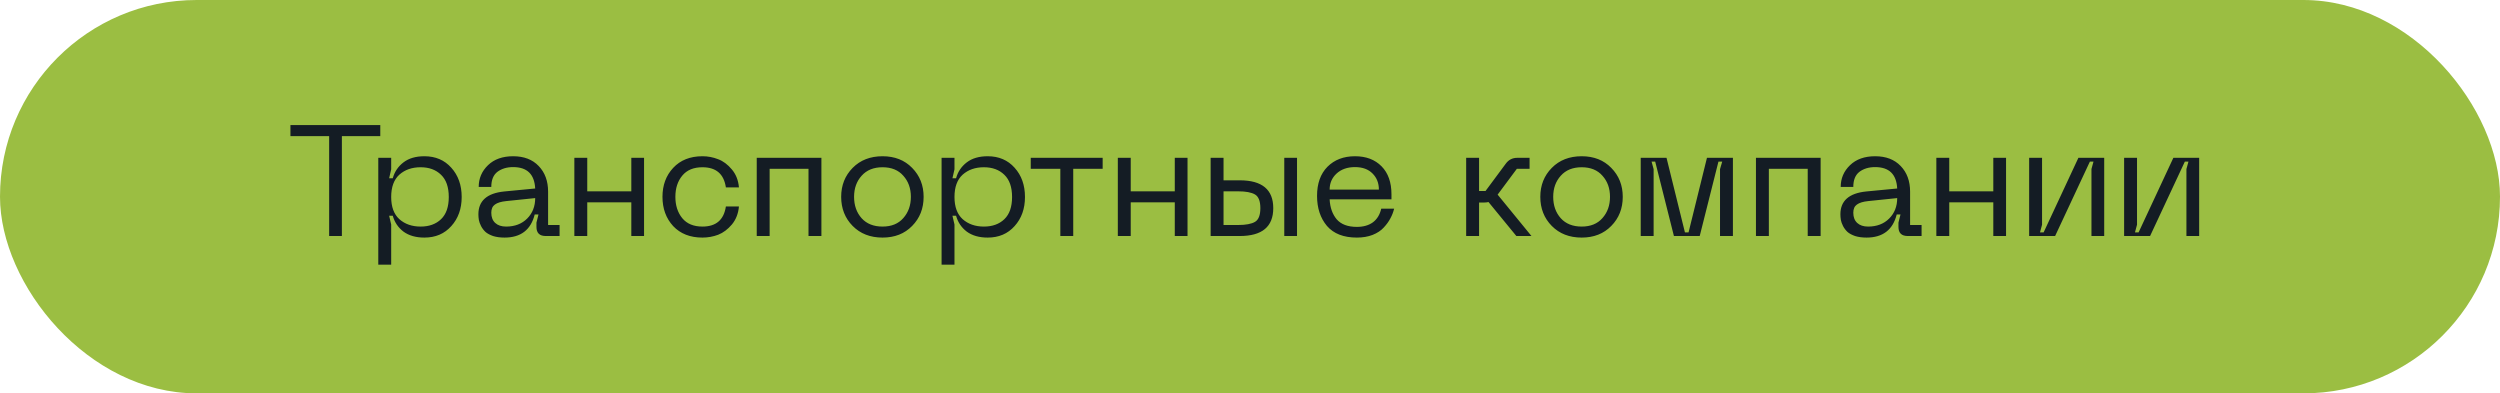
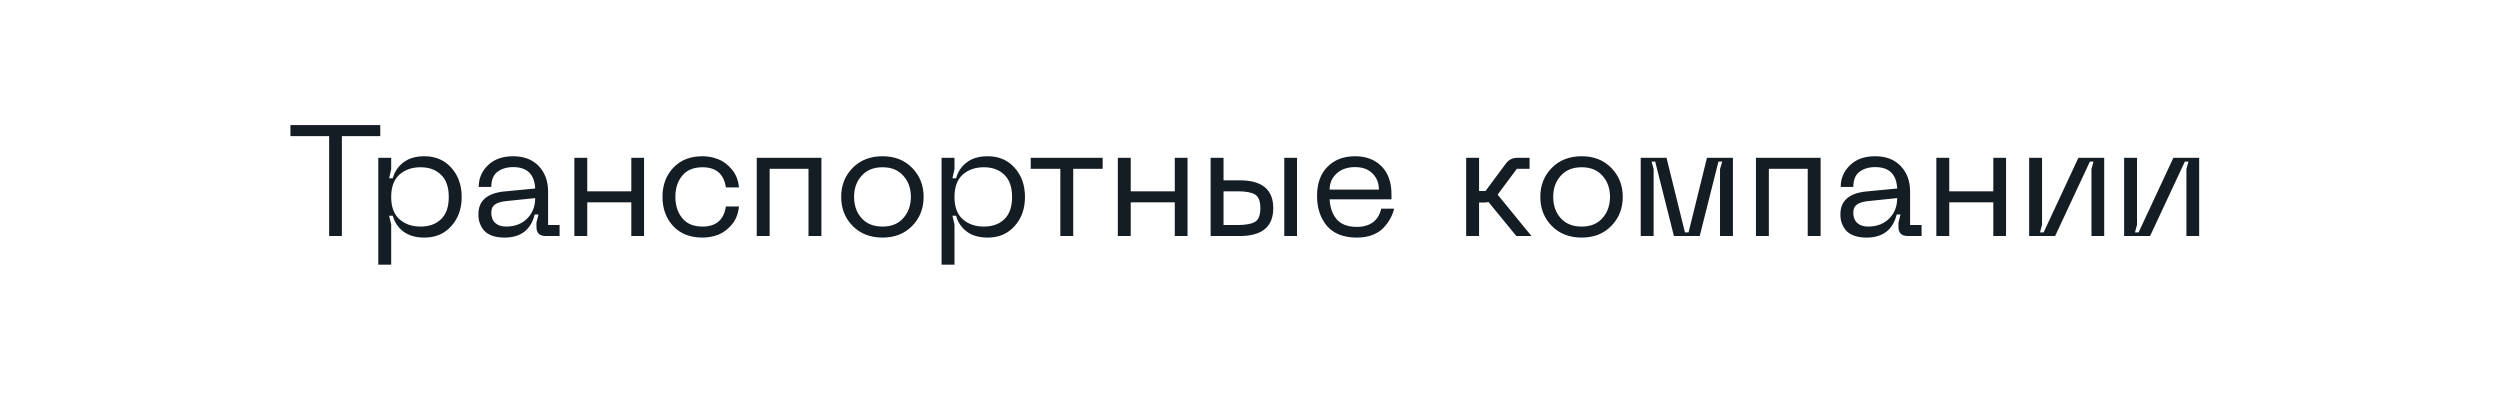
<svg xmlns="http://www.w3.org/2000/svg" width="286" height="45" viewBox="0 0 286 45" fill="none">
-   <rect width="286" height="45" rx="22.5" fill="#9BBE42" />
-   <path d="M43.504 14.31V15.57H39.112V27H37.654V15.57H33.226V14.31H43.504ZM43.276 18.054H44.752V19.368L44.518 20.394H44.932C45.136 19.65 45.544 19.044 46.156 18.576C46.768 18.108 47.566 17.874 48.55 17.874C49.822 17.874 50.848 18.312 51.628 19.188C52.42 20.064 52.816 21.18 52.816 22.536C52.816 23.88 52.42 24.99 51.628 25.866C50.848 26.742 49.822 27.18 48.55 27.18C47.578 27.18 46.78 26.952 46.156 26.496C45.544 26.028 45.136 25.422 44.932 24.678H44.518L44.752 25.686V30.276H43.276V18.054ZM44.752 22.536C44.752 23.664 45.064 24.51 45.688 25.074C46.324 25.638 47.134 25.92 48.118 25.92C49.09 25.92 49.87 25.638 50.458 25.074C51.046 24.51 51.34 23.664 51.34 22.536C51.34 21.408 51.046 20.562 50.458 19.998C49.87 19.422 49.09 19.134 48.118 19.134C47.134 19.134 46.324 19.416 45.688 19.98C45.064 20.544 44.752 21.396 44.752 22.536ZM54.728 24.516C54.728 22.98 55.706 22.11 57.662 21.906L61.226 21.564C61.142 19.932 60.302 19.116 58.706 19.116C57.986 19.116 57.386 19.296 56.906 19.656C56.438 20.016 56.204 20.592 56.204 21.384H54.764C54.764 20.412 55.118 19.584 55.826 18.9C56.534 18.216 57.494 17.874 58.706 17.874C59.942 17.874 60.914 18.246 61.622 18.99C62.342 19.734 62.702 20.712 62.702 21.924V25.74H64.016V27H62.432C61.724 27 61.37 26.652 61.37 25.956V25.47L61.604 24.534H61.172C60.728 26.298 59.576 27.18 57.716 27.18C57.224 27.18 56.786 27.12 56.402 27C56.03 26.868 55.742 26.712 55.538 26.532C55.334 26.34 55.166 26.118 55.034 25.866C54.902 25.602 54.818 25.368 54.782 25.164C54.746 24.948 54.728 24.732 54.728 24.516ZM56.204 24.336C56.204 24.84 56.354 25.23 56.654 25.506C56.954 25.782 57.368 25.92 57.896 25.92C58.892 25.92 59.696 25.614 60.308 25.002C60.92 24.39 61.226 23.61 61.226 22.662L57.914 23.004C57.326 23.064 56.894 23.196 56.618 23.4C56.342 23.592 56.204 23.904 56.204 24.336ZM72.222 18.054H73.68V27H72.222V23.148H67.182V27H65.706V18.054H67.182V21.888H72.222V18.054ZM75.787 22.518C75.787 21.186 76.195 20.082 77.011 19.206C77.839 18.318 78.955 17.874 80.359 17.874C80.983 17.874 81.583 17.988 82.159 18.216C82.735 18.432 83.257 18.822 83.725 19.386C84.193 19.938 84.463 20.622 84.535 21.438H83.041C82.813 19.902 81.919 19.134 80.359 19.134C79.351 19.134 78.583 19.452 78.055 20.088C77.527 20.724 77.263 21.534 77.263 22.518C77.263 23.502 77.527 24.318 78.055 24.966C78.583 25.602 79.351 25.92 80.359 25.92C81.919 25.92 82.813 25.152 83.041 23.616H84.535C84.463 24.432 84.193 25.122 83.725 25.686C83.257 26.238 82.735 26.628 82.159 26.856C81.583 27.072 80.983 27.18 80.359 27.18C78.955 27.18 77.839 26.742 77.011 25.866C76.195 24.978 75.787 23.862 75.787 22.518ZM93.969 18.054V27H92.493V19.314H88.047V27H86.571V18.054H93.969ZM96.23 22.518C96.23 21.198 96.668 20.094 97.544 19.206C98.42 18.318 99.56 17.874 100.964 17.874C102.356 17.874 103.484 18.318 104.348 19.206C105.224 20.094 105.662 21.198 105.662 22.518C105.662 23.85 105.224 24.96 104.348 25.848C103.484 26.736 102.356 27.18 100.964 27.18C99.56 27.18 98.42 26.736 97.544 25.848C96.668 24.96 96.23 23.85 96.23 22.518ZM97.706 22.518C97.706 23.502 97.994 24.318 98.57 24.966C99.146 25.602 99.944 25.92 100.964 25.92C101.984 25.92 102.776 25.596 103.34 24.948C103.916 24.3 104.204 23.49 104.204 22.518C104.204 21.546 103.916 20.742 103.34 20.106C102.776 19.458 101.984 19.134 100.964 19.134C99.944 19.134 99.146 19.458 98.57 20.106C97.994 20.742 97.706 21.546 97.706 22.518ZM107.717 18.054H109.193V19.368L108.959 20.394H109.373C109.577 19.65 109.985 19.044 110.597 18.576C111.209 18.108 112.007 17.874 112.991 17.874C114.263 17.874 115.289 18.312 116.069 19.188C116.861 20.064 117.257 21.18 117.257 22.536C117.257 23.88 116.861 24.99 116.069 25.866C115.289 26.742 114.263 27.18 112.991 27.18C112.019 27.18 111.221 26.952 110.597 26.496C109.985 26.028 109.577 25.422 109.373 24.678H108.959L109.193 25.686V30.276H107.717V18.054ZM109.193 22.536C109.193 23.664 109.505 24.51 110.129 25.074C110.765 25.638 111.575 25.92 112.559 25.92C113.531 25.92 114.311 25.638 114.899 25.074C115.487 24.51 115.781 23.664 115.781 22.536C115.781 21.408 115.487 20.562 114.899 19.998C114.311 19.422 113.531 19.134 112.559 19.134C111.575 19.134 110.765 19.416 110.129 19.98C109.505 20.544 109.193 21.396 109.193 22.536ZM126.144 18.054V19.314H122.778V27H121.302V19.314H117.918V18.054H126.144ZM134.395 18.054H135.853V27H134.395V23.148H129.355V27H127.879V18.054H129.355V21.888H134.395V18.054ZM141.827 20.628C144.383 20.628 145.661 21.69 145.661 23.814C145.661 25.938 144.383 27 141.827 27H138.497V18.054H139.973V20.628H141.827ZM146.921 27V18.054H148.379V27H146.921ZM139.973 25.74H141.647C142.523 25.74 143.165 25.62 143.573 25.38C143.981 25.14 144.185 24.618 144.185 23.814C144.185 23.01 143.981 22.488 143.573 22.248C143.165 22.008 142.523 21.888 141.647 21.888H139.973V25.74ZM150.67 22.41C150.67 20.994 151.066 19.884 151.858 19.08C152.662 18.276 153.712 17.874 155.008 17.874C156.28 17.874 157.294 18.258 158.05 19.026C158.806 19.794 159.184 20.862 159.184 22.23V22.806H152.11C152.158 23.742 152.428 24.504 152.92 25.092C153.424 25.668 154.192 25.956 155.224 25.956C155.968 25.956 156.58 25.782 157.06 25.434C157.54 25.074 157.858 24.552 158.014 23.868H159.49C159.394 24.264 159.25 24.636 159.058 24.984C158.878 25.332 158.626 25.68 158.302 26.028C157.99 26.376 157.564 26.658 157.024 26.874C156.496 27.078 155.896 27.18 155.224 27.18C153.712 27.18 152.572 26.736 151.804 25.848C151.048 24.948 150.67 23.802 150.67 22.41ZM152.11 21.69H157.744C157.744 20.946 157.504 20.334 157.024 19.854C156.544 19.362 155.872 19.116 155.008 19.116C154.144 19.116 153.442 19.362 152.902 19.854C152.374 20.346 152.11 20.958 152.11 21.69ZM175.199 27H173.471L170.285 23.112C170.141 23.148 169.991 23.166 169.835 23.166H169.205V27H167.729V18.054H169.205V21.852H169.943L172.265 18.72C172.589 18.276 173.027 18.054 173.579 18.054H174.983V19.314H173.525L171.329 22.266L175.199 27ZM176.211 22.518C176.211 21.198 176.649 20.094 177.525 19.206C178.401 18.318 179.541 17.874 180.945 17.874C182.337 17.874 183.465 18.318 184.329 19.206C185.205 20.094 185.643 21.198 185.643 22.518C185.643 23.85 185.205 24.96 184.329 25.848C183.465 26.736 182.337 27.18 180.945 27.18C179.541 27.18 178.401 26.736 177.525 25.848C176.649 24.96 176.211 23.85 176.211 22.518ZM177.687 22.518C177.687 23.502 177.975 24.318 178.551 24.966C179.127 25.602 179.925 25.92 180.945 25.92C181.965 25.92 182.757 25.596 183.321 24.948C183.897 24.3 184.185 23.49 184.185 22.518C184.185 21.546 183.897 20.742 183.321 20.106C182.757 19.458 181.965 19.134 180.945 19.134C179.925 19.134 179.127 19.458 178.551 20.106C177.975 20.742 177.687 21.546 177.687 22.518ZM187.698 27V18.054H190.65L192.756 26.586H193.17L195.276 18.054H198.246V27H196.77V19.35L197.022 18.486H196.59L194.448 27H191.496L189.354 18.486H188.94L189.174 19.35V27H187.698ZM208.279 18.054V27H206.803V19.314H202.357V27H200.881V18.054H208.279ZM210.541 24.516C210.541 22.98 211.519 22.11 213.475 21.906L217.039 21.564C216.955 19.932 216.115 19.116 214.519 19.116C213.799 19.116 213.199 19.296 212.719 19.656C212.251 20.016 212.017 20.592 212.017 21.384H210.577C210.577 20.412 210.931 19.584 211.639 18.9C212.347 18.216 213.307 17.874 214.519 17.874C215.755 17.874 216.727 18.246 217.435 18.99C218.155 19.734 218.515 20.712 218.515 21.924V25.74H219.829V27H218.245C217.537 27 217.183 26.652 217.183 25.956V25.47L217.417 24.534H216.985C216.541 26.298 215.389 27.18 213.529 27.18C213.037 27.18 212.599 27.12 212.215 27C211.843 26.868 211.555 26.712 211.351 26.532C211.147 26.34 210.979 26.118 210.847 25.866C210.715 25.602 210.631 25.368 210.595 25.164C210.559 24.948 210.541 24.732 210.541 24.516ZM212.017 24.336C212.017 24.84 212.167 25.23 212.467 25.506C212.767 25.782 213.181 25.92 213.709 25.92C214.705 25.92 215.509 25.614 216.121 25.002C216.733 24.39 217.039 23.61 217.039 22.662L213.727 23.004C213.139 23.064 212.707 23.196 212.431 23.4C212.155 23.592 212.017 23.904 212.017 24.336ZM228.034 18.054H229.492V27H228.034V23.148H222.994V27H221.518V18.054H222.994V21.888H228.034V18.054ZM240.721 27H239.263V19.332L239.497 18.486H239.083L235.105 27H232.135V18.054H233.611V25.704L233.377 26.586H233.791L237.769 18.054H240.721V27ZM251.585 27H250.127V19.332L250.361 18.486H249.947L245.969 27H242.999V18.054H244.475V25.704L244.241 26.586H244.655L248.633 18.054H251.585V27Z" fill="#141C24" />
+   <path d="M43.504 14.31V15.57H39.112V27H37.654V15.57H33.226V14.31H43.504ZM43.276 18.054H44.752V19.368L44.518 20.394H44.932C45.136 19.65 45.544 19.044 46.156 18.576C46.768 18.108 47.566 17.874 48.55 17.874C49.822 17.874 50.848 18.312 51.628 19.188C52.42 20.064 52.816 21.18 52.816 22.536C52.816 23.88 52.42 24.99 51.628 25.866C50.848 26.742 49.822 27.18 48.55 27.18C47.578 27.18 46.78 26.952 46.156 26.496C45.544 26.028 45.136 25.422 44.932 24.678H44.518L44.752 25.686V30.276H43.276V18.054ZM44.752 22.536C44.752 23.664 45.064 24.51 45.688 25.074C46.324 25.638 47.134 25.92 48.118 25.92C49.09 25.92 49.87 25.638 50.458 25.074C51.046 24.51 51.34 23.664 51.34 22.536C51.34 21.408 51.046 20.562 50.458 19.998C49.87 19.422 49.09 19.134 48.118 19.134C47.134 19.134 46.324 19.416 45.688 19.98C45.064 20.544 44.752 21.396 44.752 22.536ZM54.728 24.516C54.728 22.98 55.706 22.11 57.662 21.906L61.226 21.564C61.142 19.932 60.302 19.116 58.706 19.116C57.986 19.116 57.386 19.296 56.906 19.656C56.438 20.016 56.204 20.592 56.204 21.384H54.764C54.764 20.412 55.118 19.584 55.826 18.9C56.534 18.216 57.494 17.874 58.706 17.874C59.942 17.874 60.914 18.246 61.622 18.99C62.342 19.734 62.702 20.712 62.702 21.924V25.74H64.016V27H62.432C61.724 27 61.37 26.652 61.37 25.956V25.47L61.604 24.534H61.172C60.728 26.298 59.576 27.18 57.716 27.18C57.224 27.18 56.786 27.12 56.402 27C56.03 26.868 55.742 26.712 55.538 26.532C55.334 26.34 55.166 26.118 55.034 25.866C54.902 25.602 54.818 25.368 54.782 25.164C54.746 24.948 54.728 24.732 54.728 24.516ZM56.204 24.336C56.204 24.84 56.354 25.23 56.654 25.506C56.954 25.782 57.368 25.92 57.896 25.92C58.892 25.92 59.696 25.614 60.308 25.002C60.92 24.39 61.226 23.61 61.226 22.662L57.914 23.004C57.326 23.064 56.894 23.196 56.618 23.4C56.342 23.592 56.204 23.904 56.204 24.336ZM72.222 18.054H73.68V27H72.222V23.148H67.182V27H65.706V18.054H67.182V21.888H72.222V18.054ZM75.787 22.518C75.787 21.186 76.195 20.082 77.011 19.206C77.839 18.318 78.955 17.874 80.359 17.874C80.983 17.874 81.583 17.988 82.159 18.216C82.735 18.432 83.257 18.822 83.725 19.386C84.193 19.938 84.463 20.622 84.535 21.438H83.041C82.813 19.902 81.919 19.134 80.359 19.134C79.351 19.134 78.583 19.452 78.055 20.088C77.527 20.724 77.263 21.534 77.263 22.518C77.263 23.502 77.527 24.318 78.055 24.966C78.583 25.602 79.351 25.92 80.359 25.92C81.919 25.92 82.813 25.152 83.041 23.616H84.535C84.463 24.432 84.193 25.122 83.725 25.686C83.257 26.238 82.735 26.628 82.159 26.856C81.583 27.072 80.983 27.18 80.359 27.18C78.955 27.18 77.839 26.742 77.011 25.866C76.195 24.978 75.787 23.862 75.787 22.518ZM93.969 18.054V27H92.493V19.314H88.047V27H86.571V18.054H93.969ZM96.23 22.518C96.23 21.198 96.668 20.094 97.544 19.206C98.42 18.318 99.56 17.874 100.964 17.874C102.356 17.874 103.484 18.318 104.348 19.206C105.224 20.094 105.662 21.198 105.662 22.518C105.662 23.85 105.224 24.96 104.348 25.848C103.484 26.736 102.356 27.18 100.964 27.18C99.56 27.18 98.42 26.736 97.544 25.848C96.668 24.96 96.23 23.85 96.23 22.518ZM97.706 22.518C97.706 23.502 97.994 24.318 98.57 24.966C99.146 25.602 99.944 25.92 100.964 25.92C101.984 25.92 102.776 25.596 103.34 24.948C103.916 24.3 104.204 23.49 104.204 22.518C104.204 21.546 103.916 20.742 103.34 20.106C102.776 19.458 101.984 19.134 100.964 19.134C99.944 19.134 99.146 19.458 98.57 20.106C97.994 20.742 97.706 21.546 97.706 22.518ZM107.717 18.054H109.193V19.368L108.959 20.394H109.373C109.577 19.65 109.985 19.044 110.597 18.576C111.209 18.108 112.007 17.874 112.991 17.874C114.263 17.874 115.289 18.312 116.069 19.188C116.861 20.064 117.257 21.18 117.257 22.536C117.257 23.88 116.861 24.99 116.069 25.866C115.289 26.742 114.263 27.18 112.991 27.18C112.019 27.18 111.221 26.952 110.597 26.496C109.985 26.028 109.577 25.422 109.373 24.678H108.959L109.193 25.686V30.276H107.717ZM109.193 22.536C109.193 23.664 109.505 24.51 110.129 25.074C110.765 25.638 111.575 25.92 112.559 25.92C113.531 25.92 114.311 25.638 114.899 25.074C115.487 24.51 115.781 23.664 115.781 22.536C115.781 21.408 115.487 20.562 114.899 19.998C114.311 19.422 113.531 19.134 112.559 19.134C111.575 19.134 110.765 19.416 110.129 19.98C109.505 20.544 109.193 21.396 109.193 22.536ZM126.144 18.054V19.314H122.778V27H121.302V19.314H117.918V18.054H126.144ZM134.395 18.054H135.853V27H134.395V23.148H129.355V27H127.879V18.054H129.355V21.888H134.395V18.054ZM141.827 20.628C144.383 20.628 145.661 21.69 145.661 23.814C145.661 25.938 144.383 27 141.827 27H138.497V18.054H139.973V20.628H141.827ZM146.921 27V18.054H148.379V27H146.921ZM139.973 25.74H141.647C142.523 25.74 143.165 25.62 143.573 25.38C143.981 25.14 144.185 24.618 144.185 23.814C144.185 23.01 143.981 22.488 143.573 22.248C143.165 22.008 142.523 21.888 141.647 21.888H139.973V25.74ZM150.67 22.41C150.67 20.994 151.066 19.884 151.858 19.08C152.662 18.276 153.712 17.874 155.008 17.874C156.28 17.874 157.294 18.258 158.05 19.026C158.806 19.794 159.184 20.862 159.184 22.23V22.806H152.11C152.158 23.742 152.428 24.504 152.92 25.092C153.424 25.668 154.192 25.956 155.224 25.956C155.968 25.956 156.58 25.782 157.06 25.434C157.54 25.074 157.858 24.552 158.014 23.868H159.49C159.394 24.264 159.25 24.636 159.058 24.984C158.878 25.332 158.626 25.68 158.302 26.028C157.99 26.376 157.564 26.658 157.024 26.874C156.496 27.078 155.896 27.18 155.224 27.18C153.712 27.18 152.572 26.736 151.804 25.848C151.048 24.948 150.67 23.802 150.67 22.41ZM152.11 21.69H157.744C157.744 20.946 157.504 20.334 157.024 19.854C156.544 19.362 155.872 19.116 155.008 19.116C154.144 19.116 153.442 19.362 152.902 19.854C152.374 20.346 152.11 20.958 152.11 21.69ZM175.199 27H173.471L170.285 23.112C170.141 23.148 169.991 23.166 169.835 23.166H169.205V27H167.729V18.054H169.205V21.852H169.943L172.265 18.72C172.589 18.276 173.027 18.054 173.579 18.054H174.983V19.314H173.525L171.329 22.266L175.199 27ZM176.211 22.518C176.211 21.198 176.649 20.094 177.525 19.206C178.401 18.318 179.541 17.874 180.945 17.874C182.337 17.874 183.465 18.318 184.329 19.206C185.205 20.094 185.643 21.198 185.643 22.518C185.643 23.85 185.205 24.96 184.329 25.848C183.465 26.736 182.337 27.18 180.945 27.18C179.541 27.18 178.401 26.736 177.525 25.848C176.649 24.96 176.211 23.85 176.211 22.518ZM177.687 22.518C177.687 23.502 177.975 24.318 178.551 24.966C179.127 25.602 179.925 25.92 180.945 25.92C181.965 25.92 182.757 25.596 183.321 24.948C183.897 24.3 184.185 23.49 184.185 22.518C184.185 21.546 183.897 20.742 183.321 20.106C182.757 19.458 181.965 19.134 180.945 19.134C179.925 19.134 179.127 19.458 178.551 20.106C177.975 20.742 177.687 21.546 177.687 22.518ZM187.698 27V18.054H190.65L192.756 26.586H193.17L195.276 18.054H198.246V27H196.77V19.35L197.022 18.486H196.59L194.448 27H191.496L189.354 18.486H188.94L189.174 19.35V27H187.698ZM208.279 18.054V27H206.803V19.314H202.357V27H200.881V18.054H208.279ZM210.541 24.516C210.541 22.98 211.519 22.11 213.475 21.906L217.039 21.564C216.955 19.932 216.115 19.116 214.519 19.116C213.799 19.116 213.199 19.296 212.719 19.656C212.251 20.016 212.017 20.592 212.017 21.384H210.577C210.577 20.412 210.931 19.584 211.639 18.9C212.347 18.216 213.307 17.874 214.519 17.874C215.755 17.874 216.727 18.246 217.435 18.99C218.155 19.734 218.515 20.712 218.515 21.924V25.74H219.829V27H218.245C217.537 27 217.183 26.652 217.183 25.956V25.47L217.417 24.534H216.985C216.541 26.298 215.389 27.18 213.529 27.18C213.037 27.18 212.599 27.12 212.215 27C211.843 26.868 211.555 26.712 211.351 26.532C211.147 26.34 210.979 26.118 210.847 25.866C210.715 25.602 210.631 25.368 210.595 25.164C210.559 24.948 210.541 24.732 210.541 24.516ZM212.017 24.336C212.017 24.84 212.167 25.23 212.467 25.506C212.767 25.782 213.181 25.92 213.709 25.92C214.705 25.92 215.509 25.614 216.121 25.002C216.733 24.39 217.039 23.61 217.039 22.662L213.727 23.004C213.139 23.064 212.707 23.196 212.431 23.4C212.155 23.592 212.017 23.904 212.017 24.336ZM228.034 18.054H229.492V27H228.034V23.148H222.994V27H221.518V18.054H222.994V21.888H228.034V18.054ZM240.721 27H239.263V19.332L239.497 18.486H239.083L235.105 27H232.135V18.054H233.611V25.704L233.377 26.586H233.791L237.769 18.054H240.721V27ZM251.585 27H250.127V19.332L250.361 18.486H249.947L245.969 27H242.999V18.054H244.475V25.704L244.241 26.586H244.655L248.633 18.054H251.585V27Z" fill="#141C24" />
</svg>